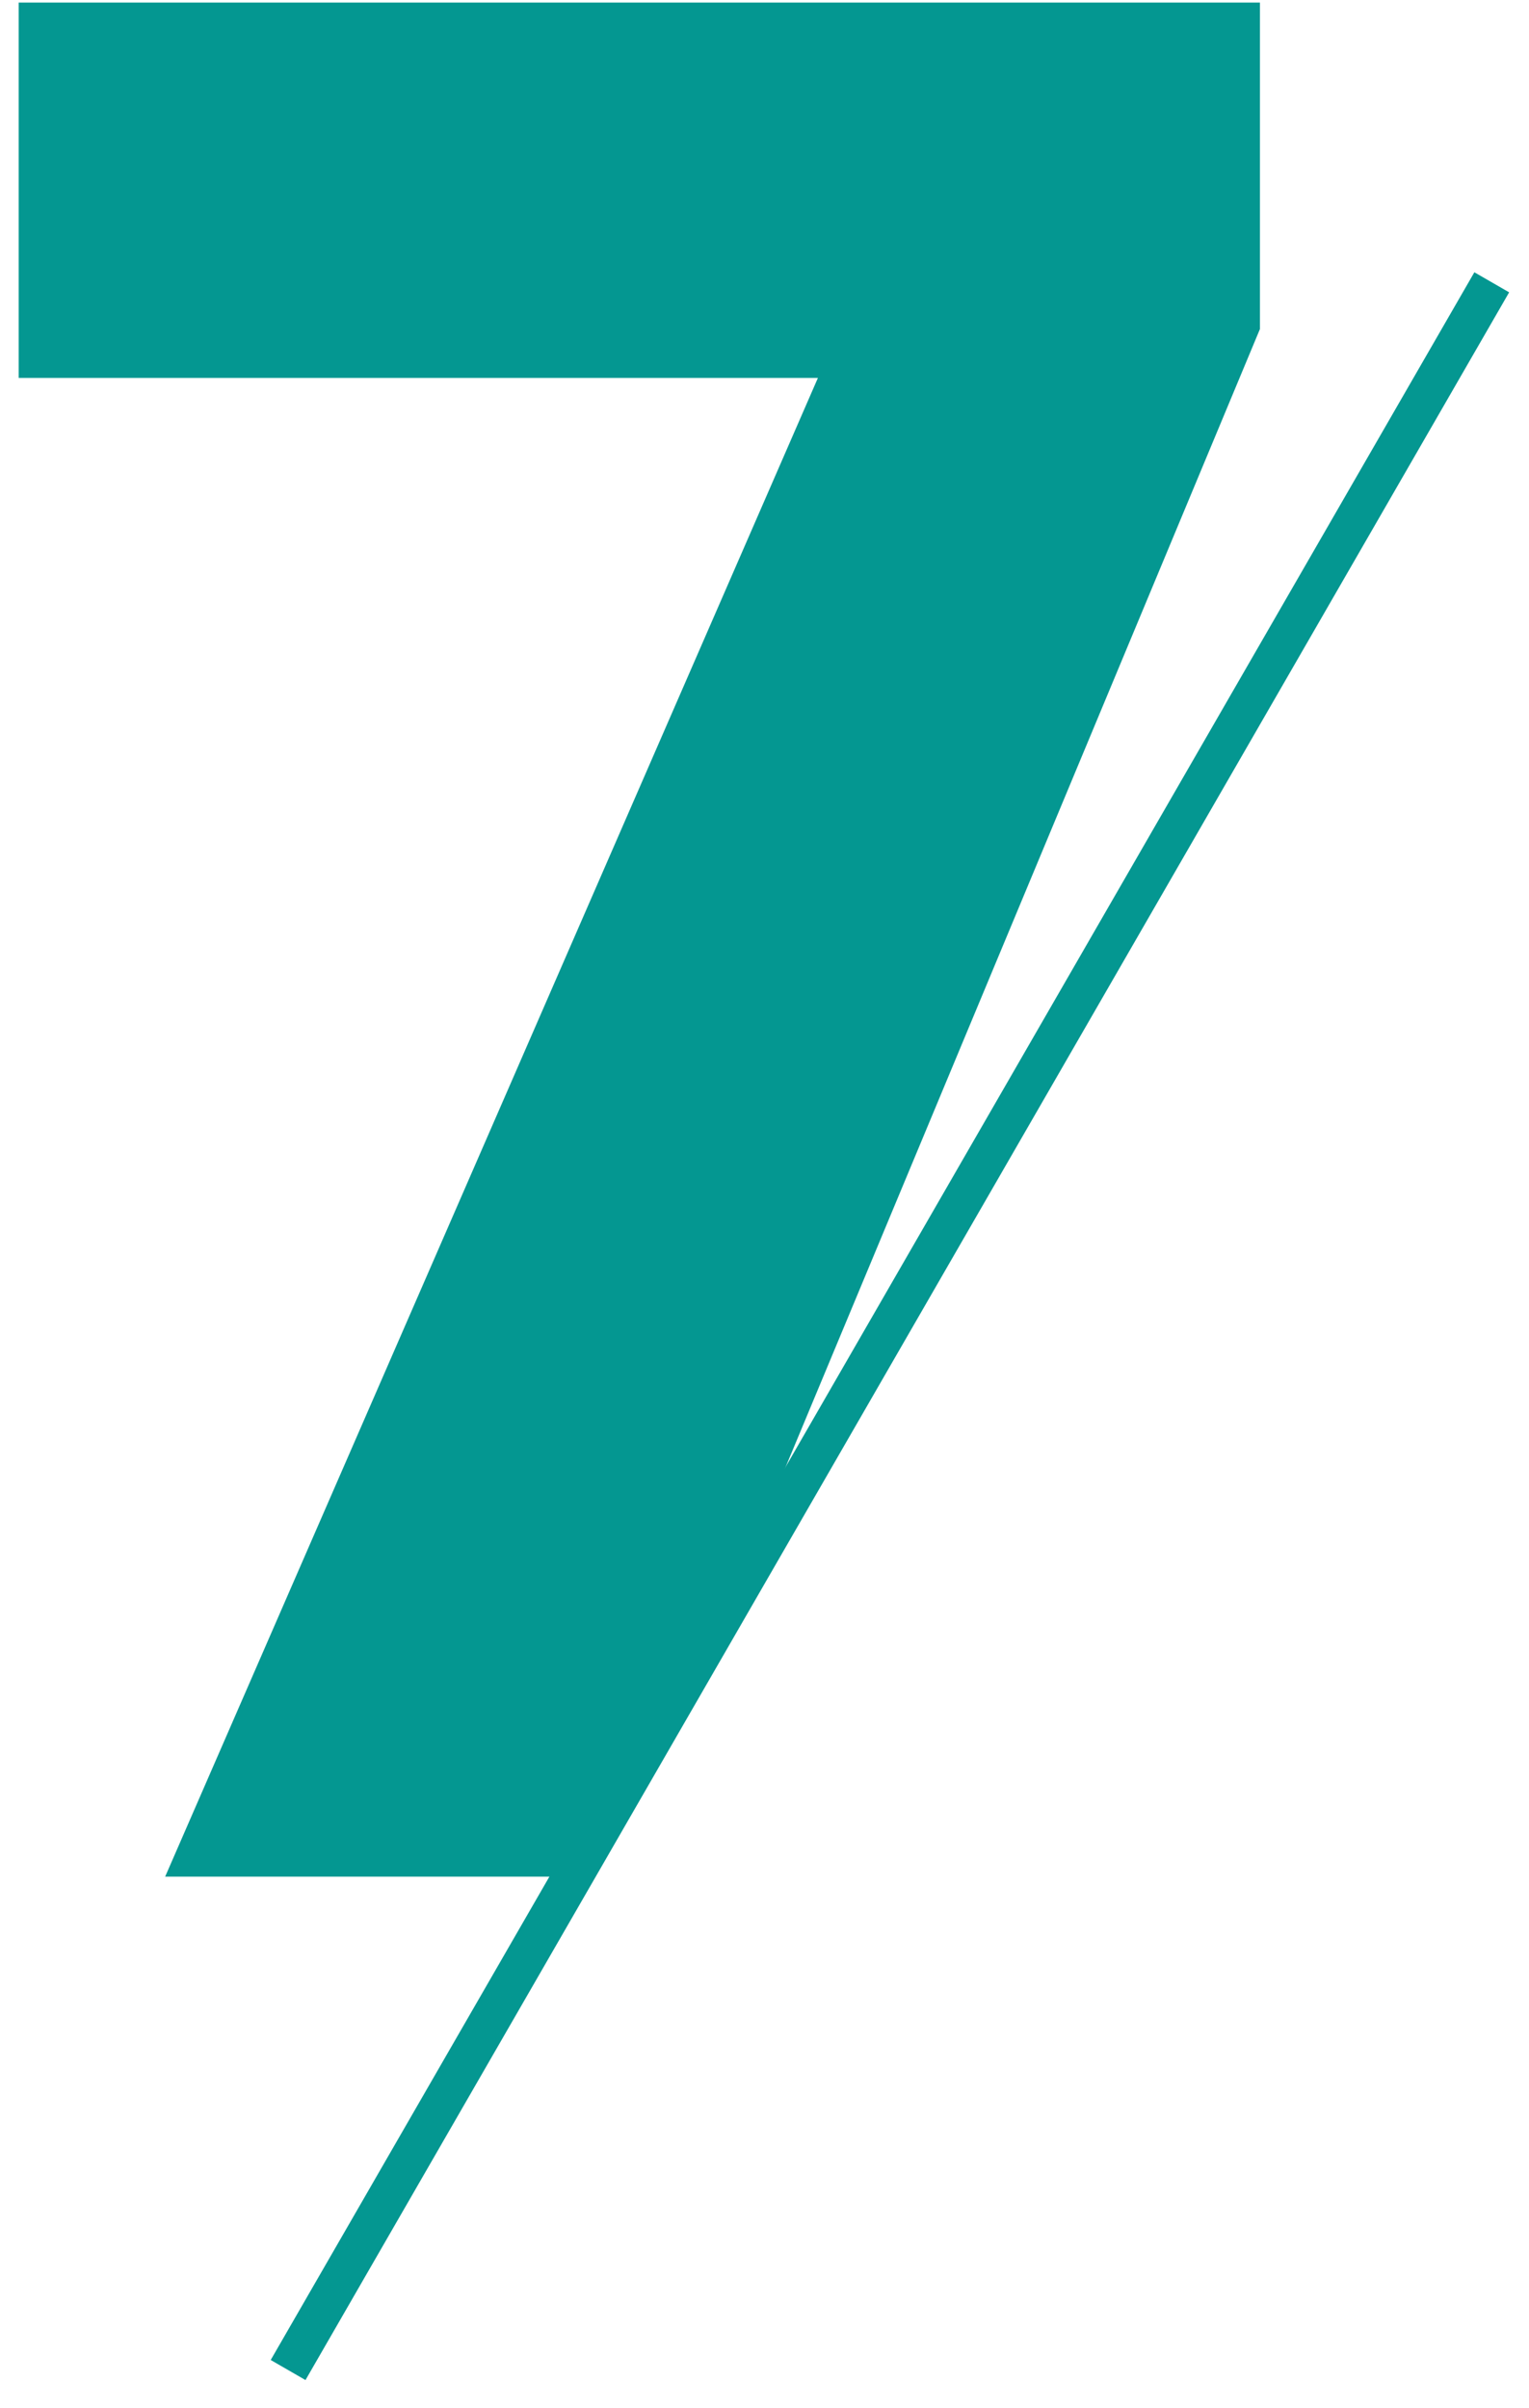
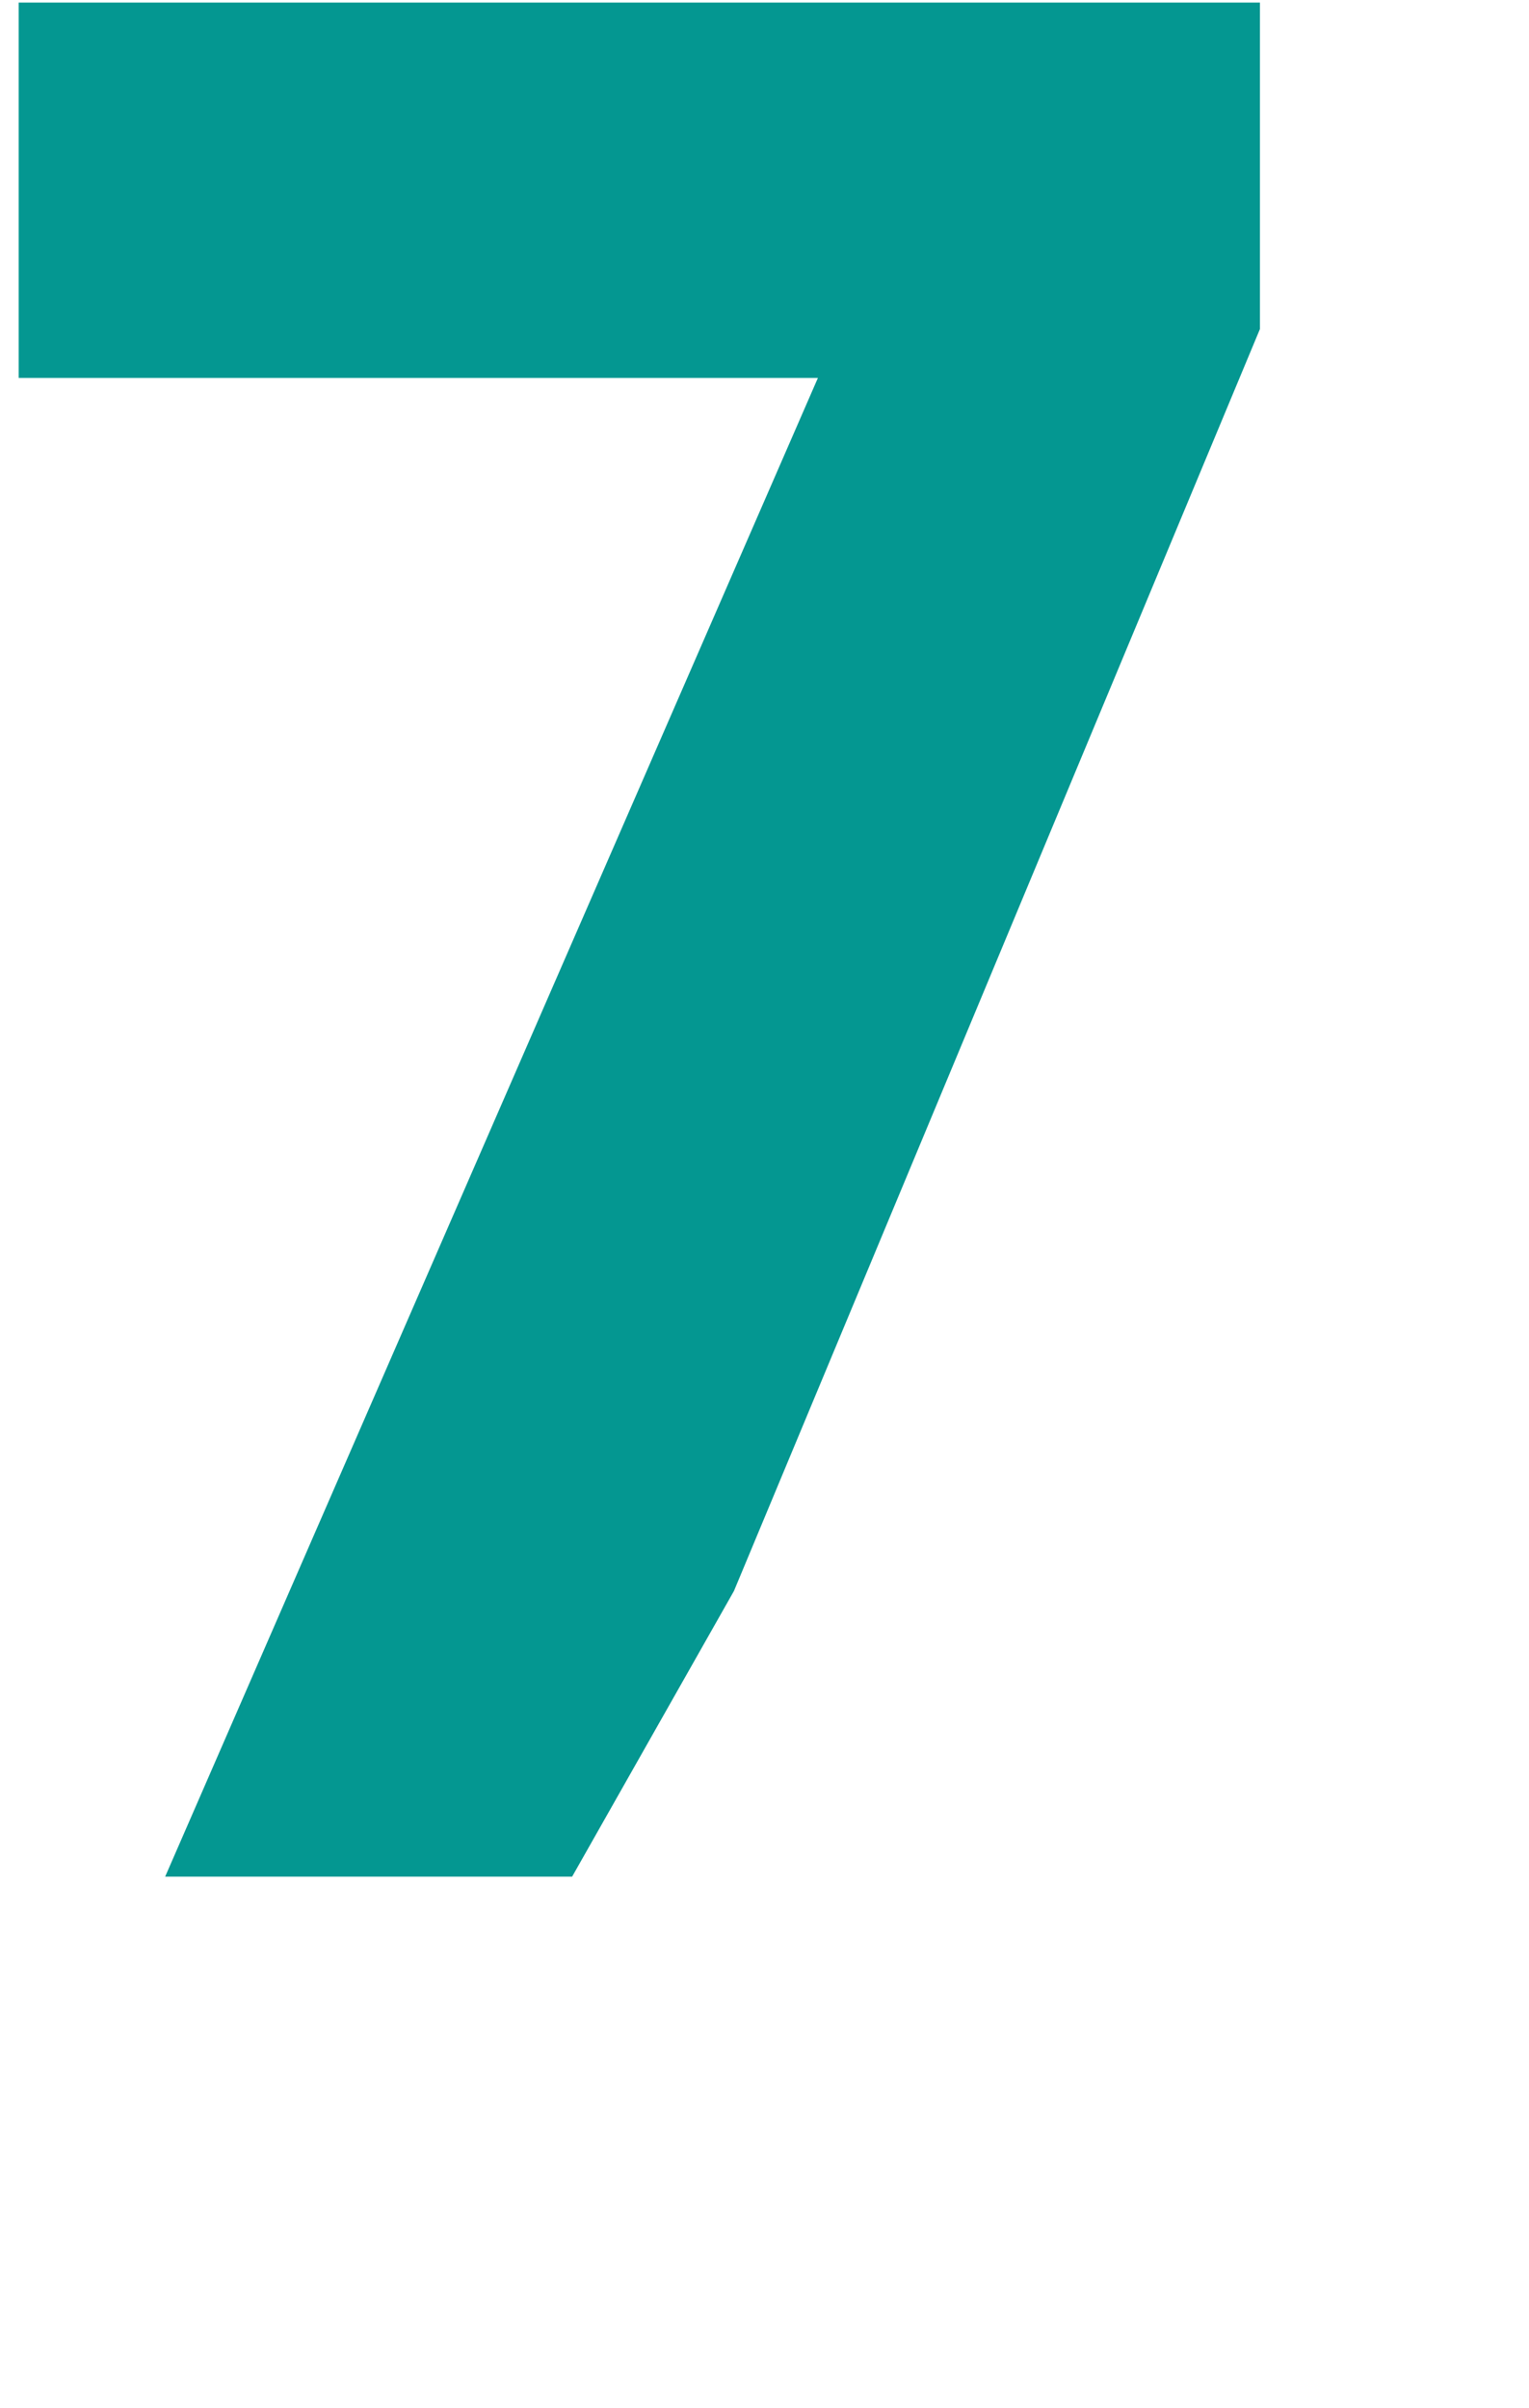
<svg xmlns="http://www.w3.org/2000/svg" width="47" height="74" viewBox="0 0 47 74" fill="none">
  <path fill-rule="evenodd" clip-rule="evenodd" d="M22.561 48.89L38.729 10.112V0.079H0.574V11.613H25.142L5.077 57.668H17.587L22.561 48.89Z" fill="#049791" />
-   <line x1="8.856" y1="72.83" x2="45.855" y2="8.675" stroke="#049791" stroke-width="1.234" />
</svg>